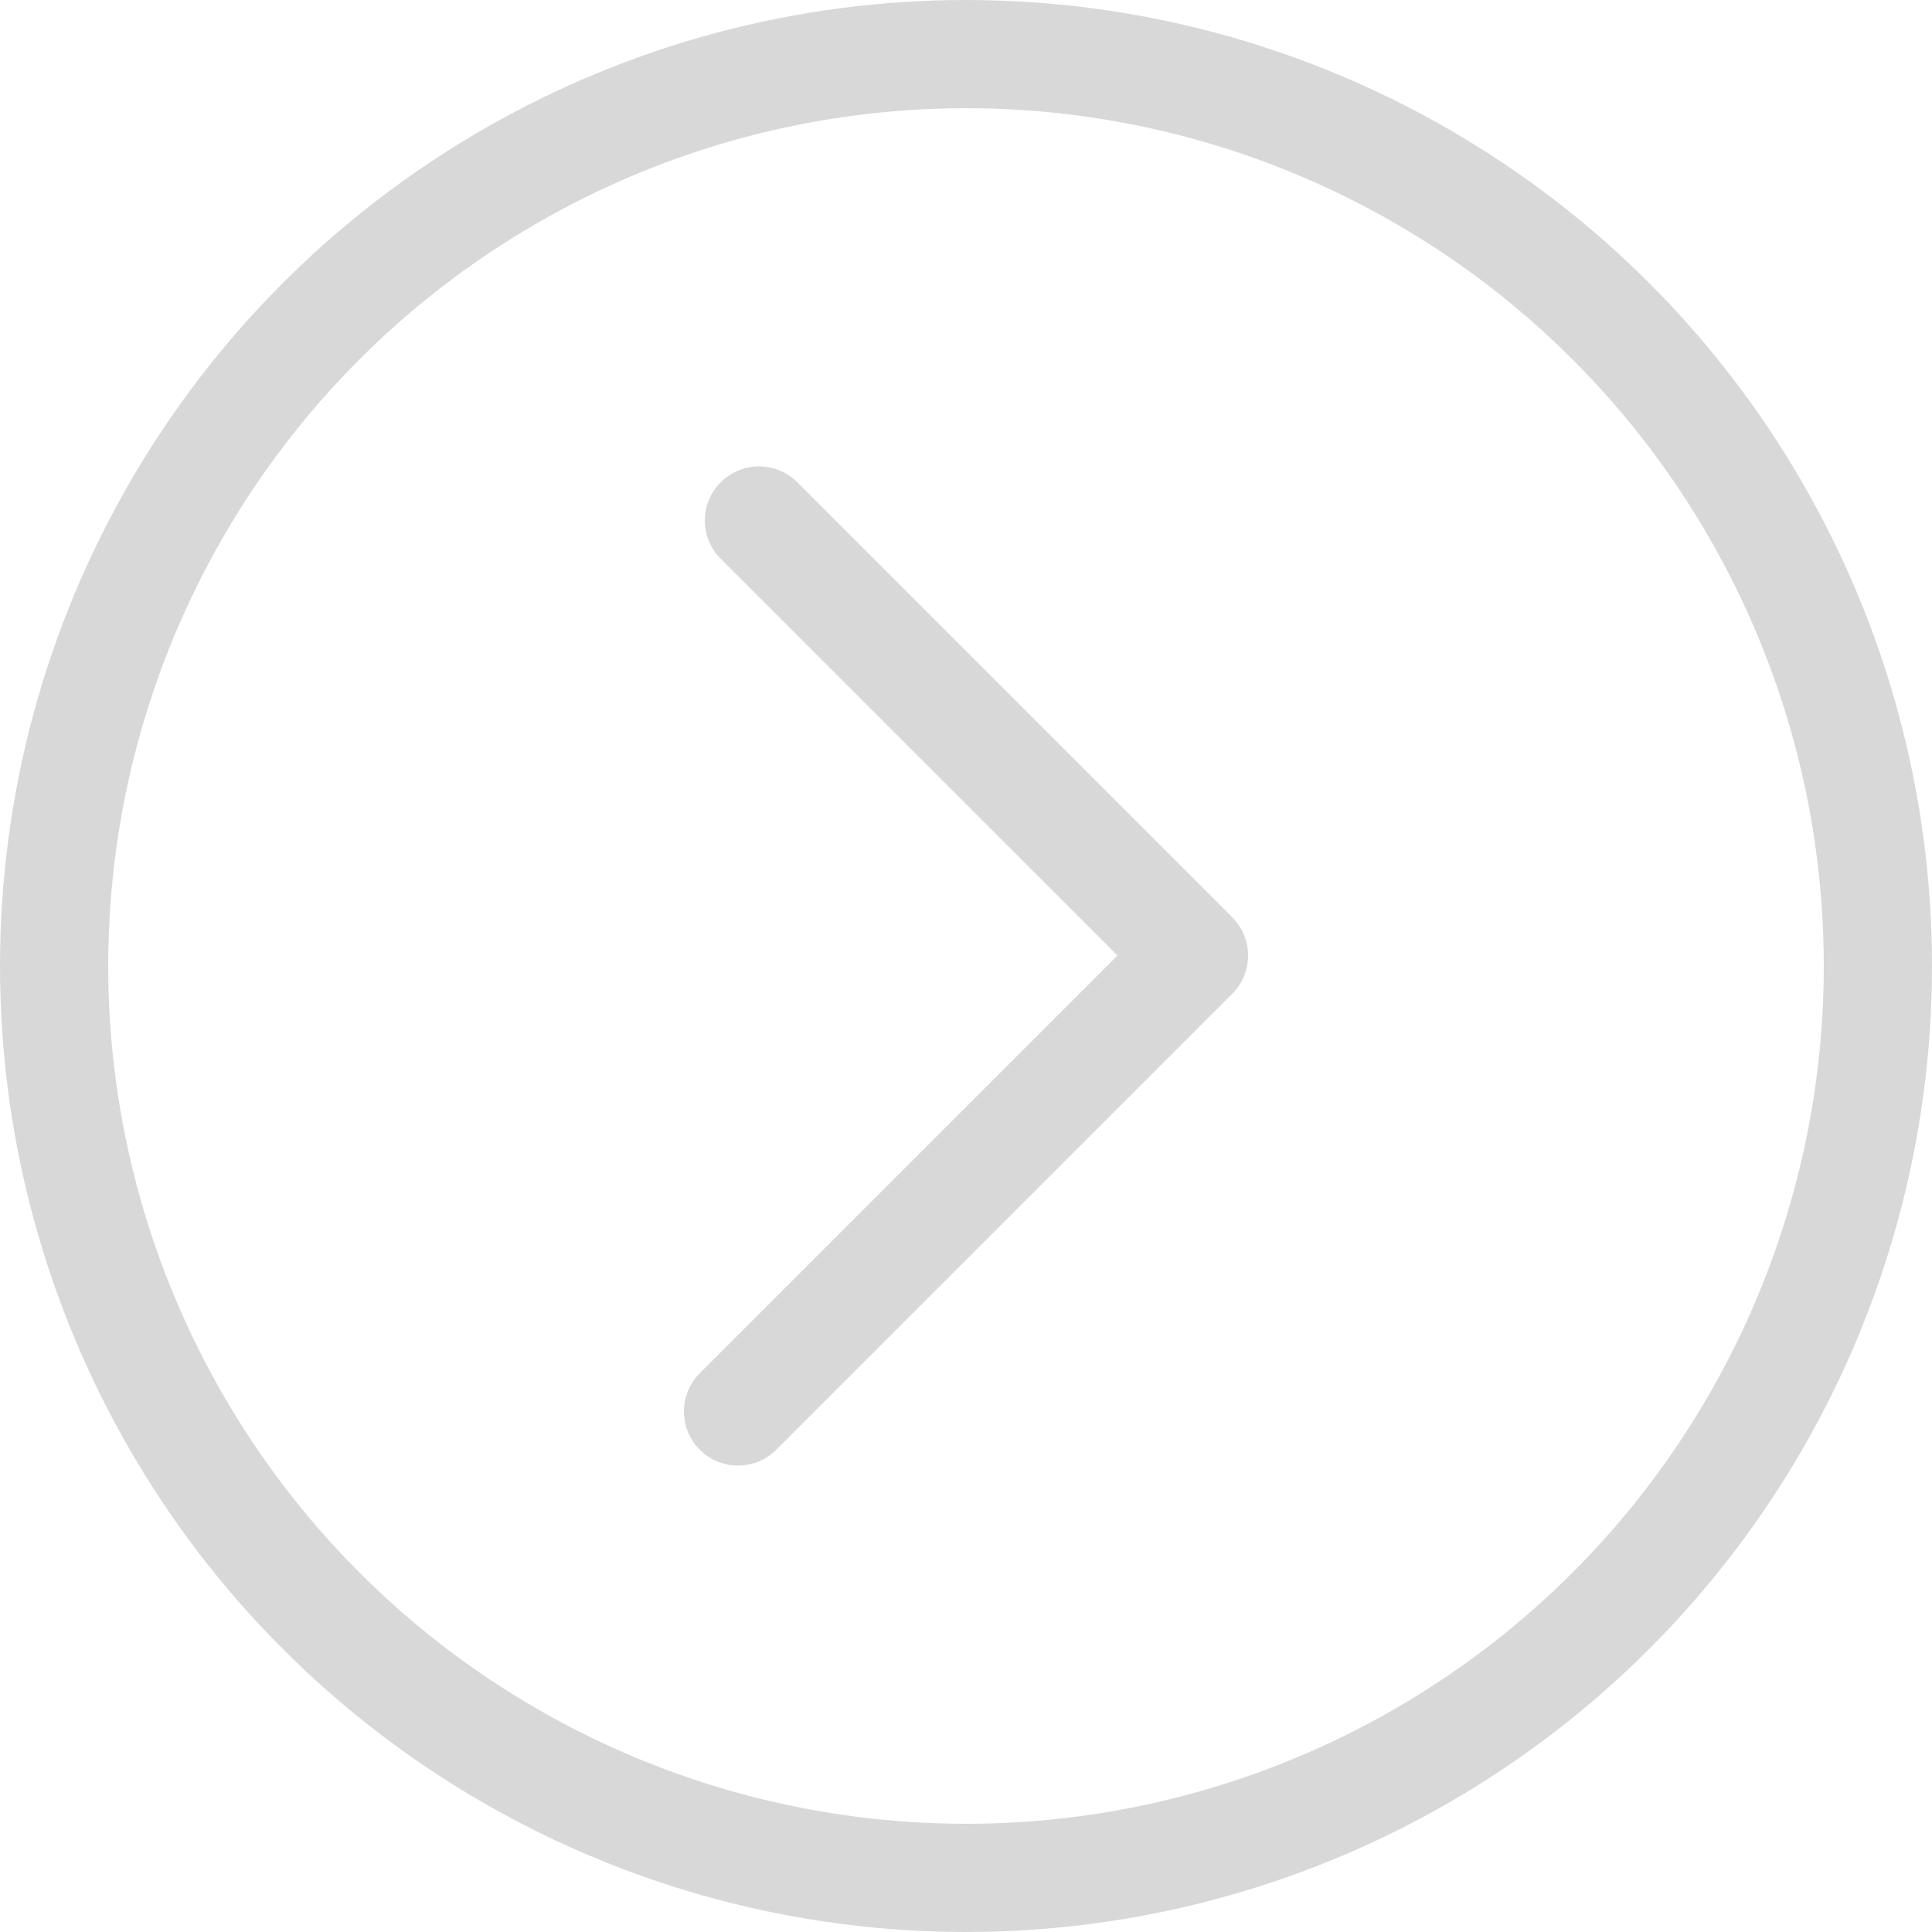
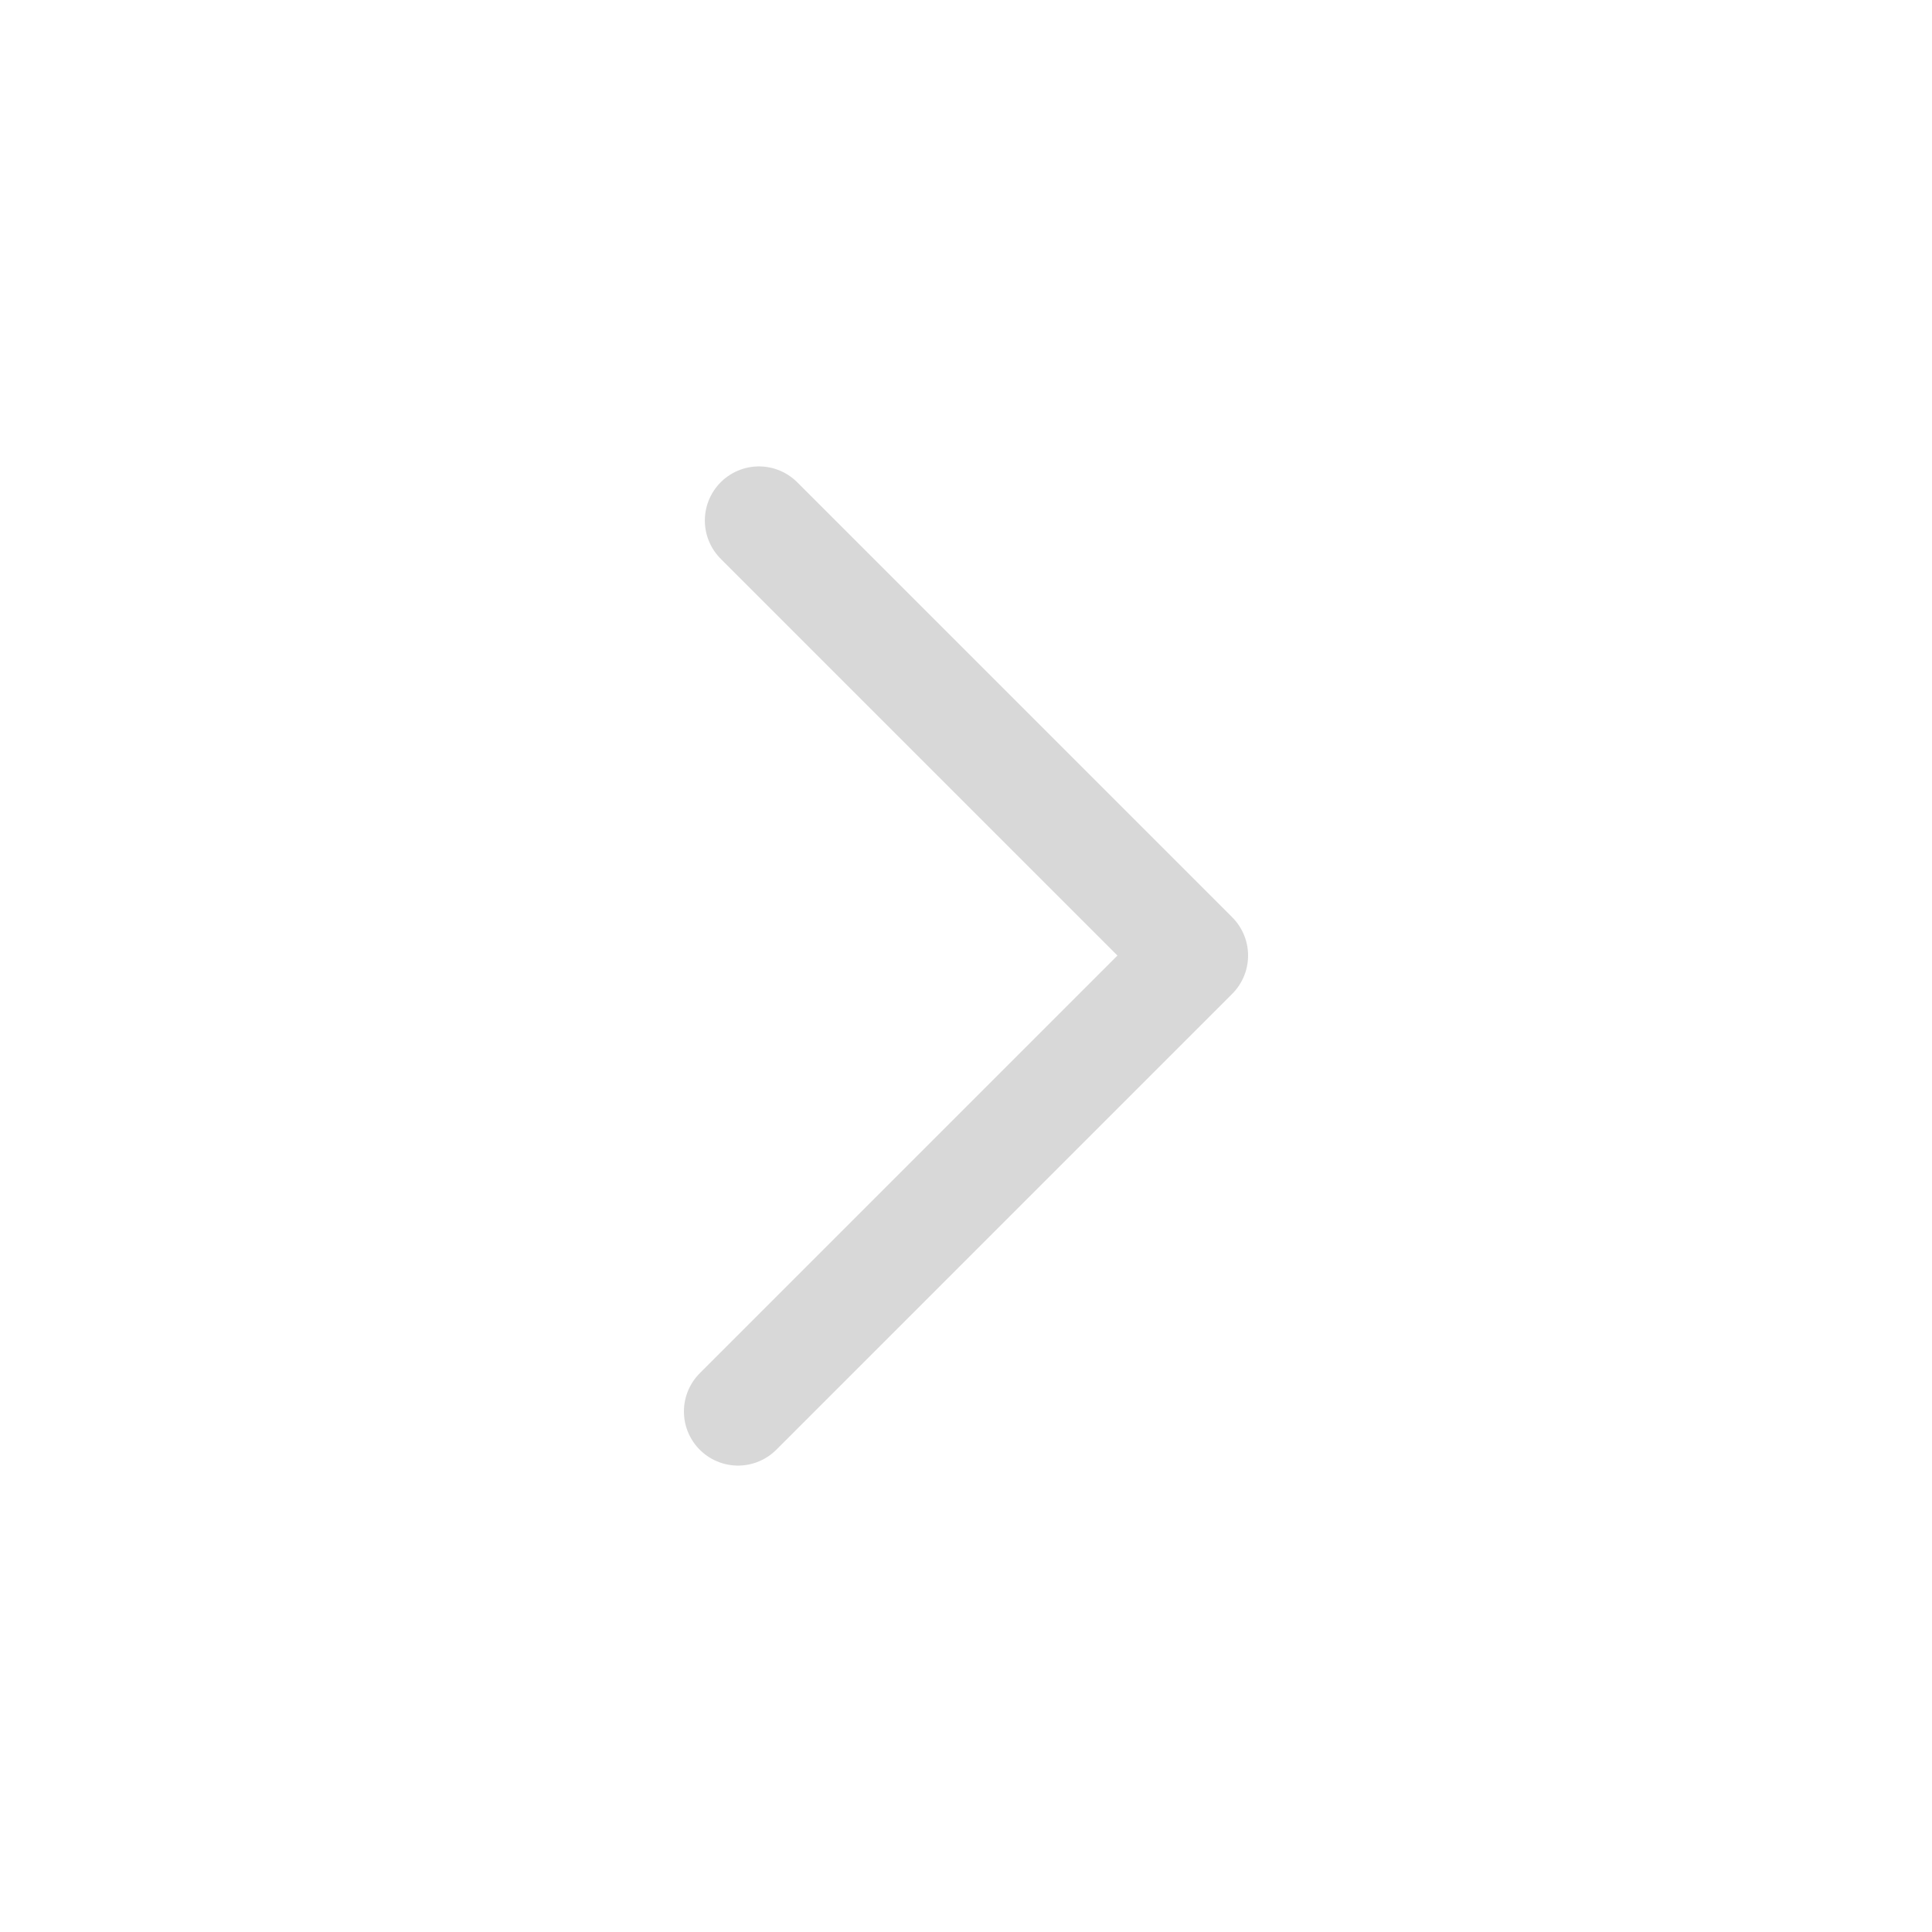
<svg xmlns="http://www.w3.org/2000/svg" id="Layer_1" data-name="Layer 1" viewBox="0 0 53.56 53.56">
  <defs>
    <style>
      .cls-1 {
        fill: none;
        opacity: .4;
        stroke: #9e9e9f;
        stroke-linecap: round;
        stroke-linejoin: round;
        stroke-width: 3px;
      }
    </style>
  </defs>
-   <circle class="cls-1" cx="26.78" cy="26.78" r="25.28" />
  <polyline class="cls-1" points="20.46 39.13 33.1 26.49 21.04 14.43" />
</svg>